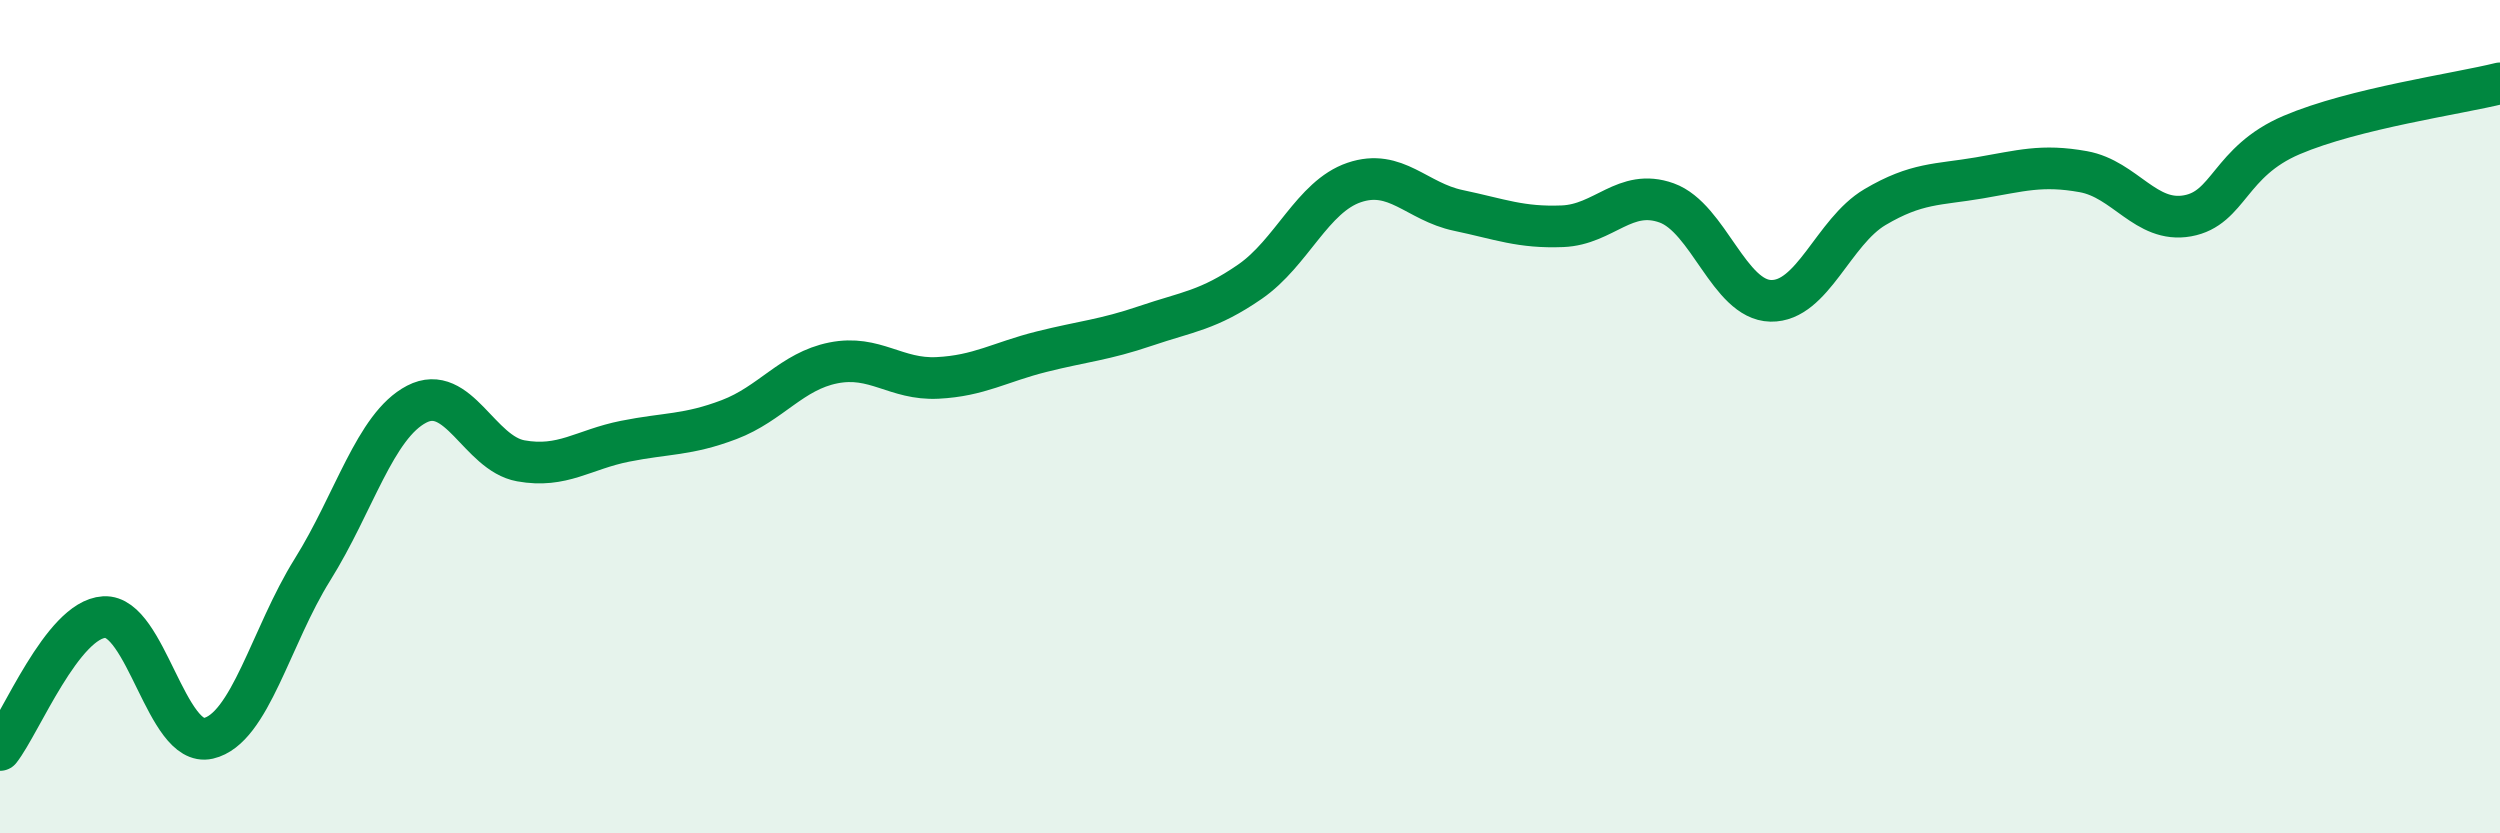
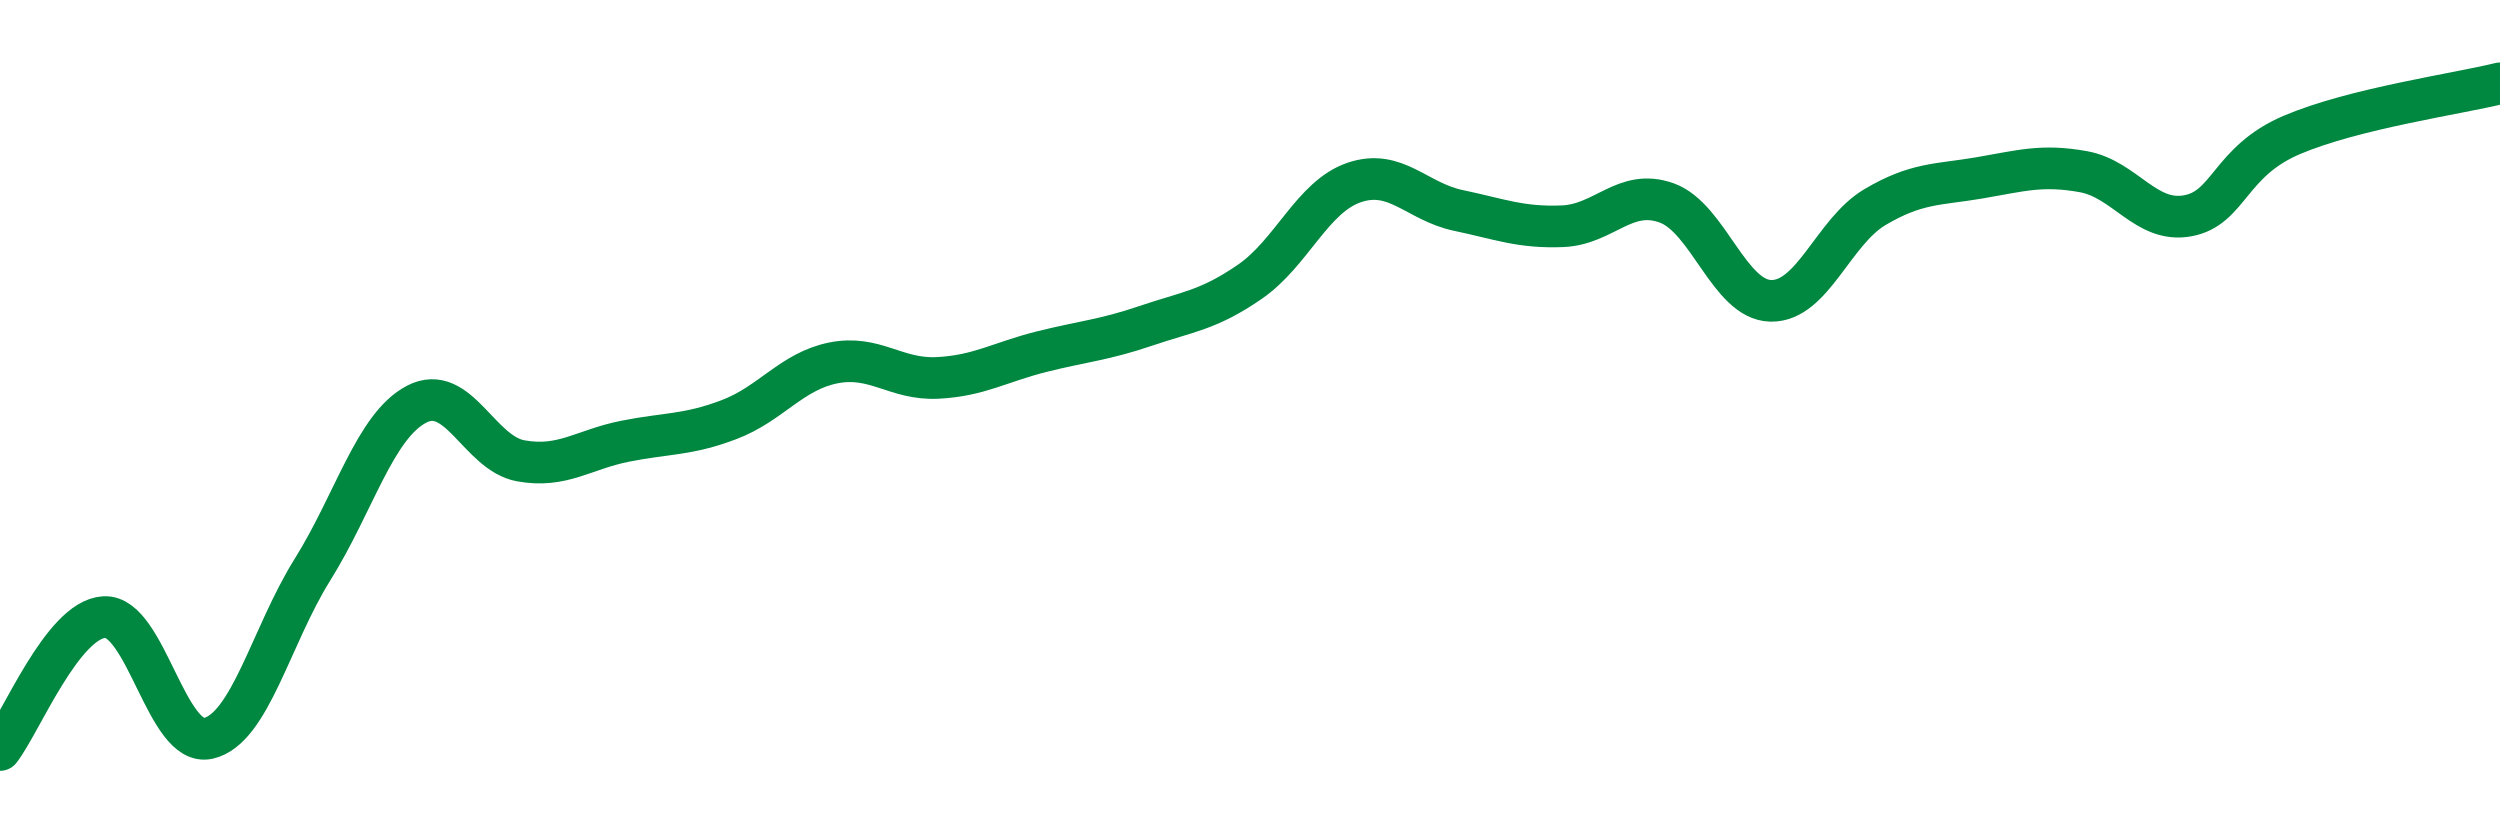
<svg xmlns="http://www.w3.org/2000/svg" width="60" height="20" viewBox="0 0 60 20">
-   <path d="M 0,18 C 0.5,17.36 1.5,14.87 2.5,14.81 C 3.5,14.75 4,17.95 5,17.72 C 6,17.49 6.5,15.27 7.5,13.67 C 8.5,12.07 9,10.22 10,9.7 C 11,9.18 11.5,10.88 12.5,11.06 C 13.5,11.24 14,10.79 15,10.59 C 16,10.39 16.5,10.45 17.5,10.07 C 18.5,9.69 19,8.91 20,8.71 C 21,8.51 21.5,9.12 22.5,9.07 C 23.5,9.02 24,8.69 25,8.44 C 26,8.19 26.5,8.16 27.5,7.82 C 28.5,7.48 29,7.45 30,6.76 C 31,6.07 31.5,4.72 32.5,4.38 C 33.5,4.04 34,4.84 35,5.05 C 36,5.26 36.5,5.47 37.5,5.43 C 38.5,5.39 39,4.51 40,4.87 C 41,5.23 41.5,7.2 42.5,7.22 C 43.5,7.24 44,5.56 45,4.97 C 46,4.38 46.5,4.44 47.5,4.27 C 48.5,4.1 49,3.94 50,4.12 C 51,4.3 51.5,5.36 52.5,5.18 C 53.5,5 53.5,3.88 55,3.24 C 56.5,2.6 59,2.25 60,2L60 20L0 20Z" fill="#008740" opacity="0.1" stroke-linecap="round" stroke-linejoin="round" />
  <path d="M 0,18 C 0.5,17.36 1.5,14.87 2.5,14.81 C 3.5,14.75 4,17.95 5,17.72 C 6,17.49 6.5,15.27 7.5,13.67 C 8.5,12.07 9,10.22 10,9.7 C 11,9.18 11.5,10.88 12.5,11.06 C 13.5,11.24 14,10.79 15,10.59 C 16,10.39 16.5,10.45 17.5,10.07 C 18.5,9.69 19,8.91 20,8.71 C 21,8.51 21.5,9.12 22.5,9.07 C 23.5,9.02 24,8.69 25,8.44 C 26,8.19 26.5,8.16 27.5,7.82 C 28.5,7.48 29,7.45 30,6.76 C 31,6.07 31.5,4.72 32.5,4.38 C 33.5,4.04 34,4.84 35,5.05 C 36,5.26 36.5,5.47 37.5,5.43 C 38.5,5.39 39,4.51 40,4.87 C 41,5.23 41.5,7.2 42.5,7.22 C 43.5,7.24 44,5.56 45,4.97 C 46,4.38 46.5,4.44 47.5,4.27 C 48.5,4.1 49,3.94 50,4.12 C 51,4.3 51.5,5.36 52.5,5.18 C 53.5,5 53.5,3.88 55,3.24 C 56.5,2.6 59,2.25 60,2" stroke="#008740" stroke-width="1" fill="none" stroke-linecap="round" stroke-linejoin="round" />
</svg>